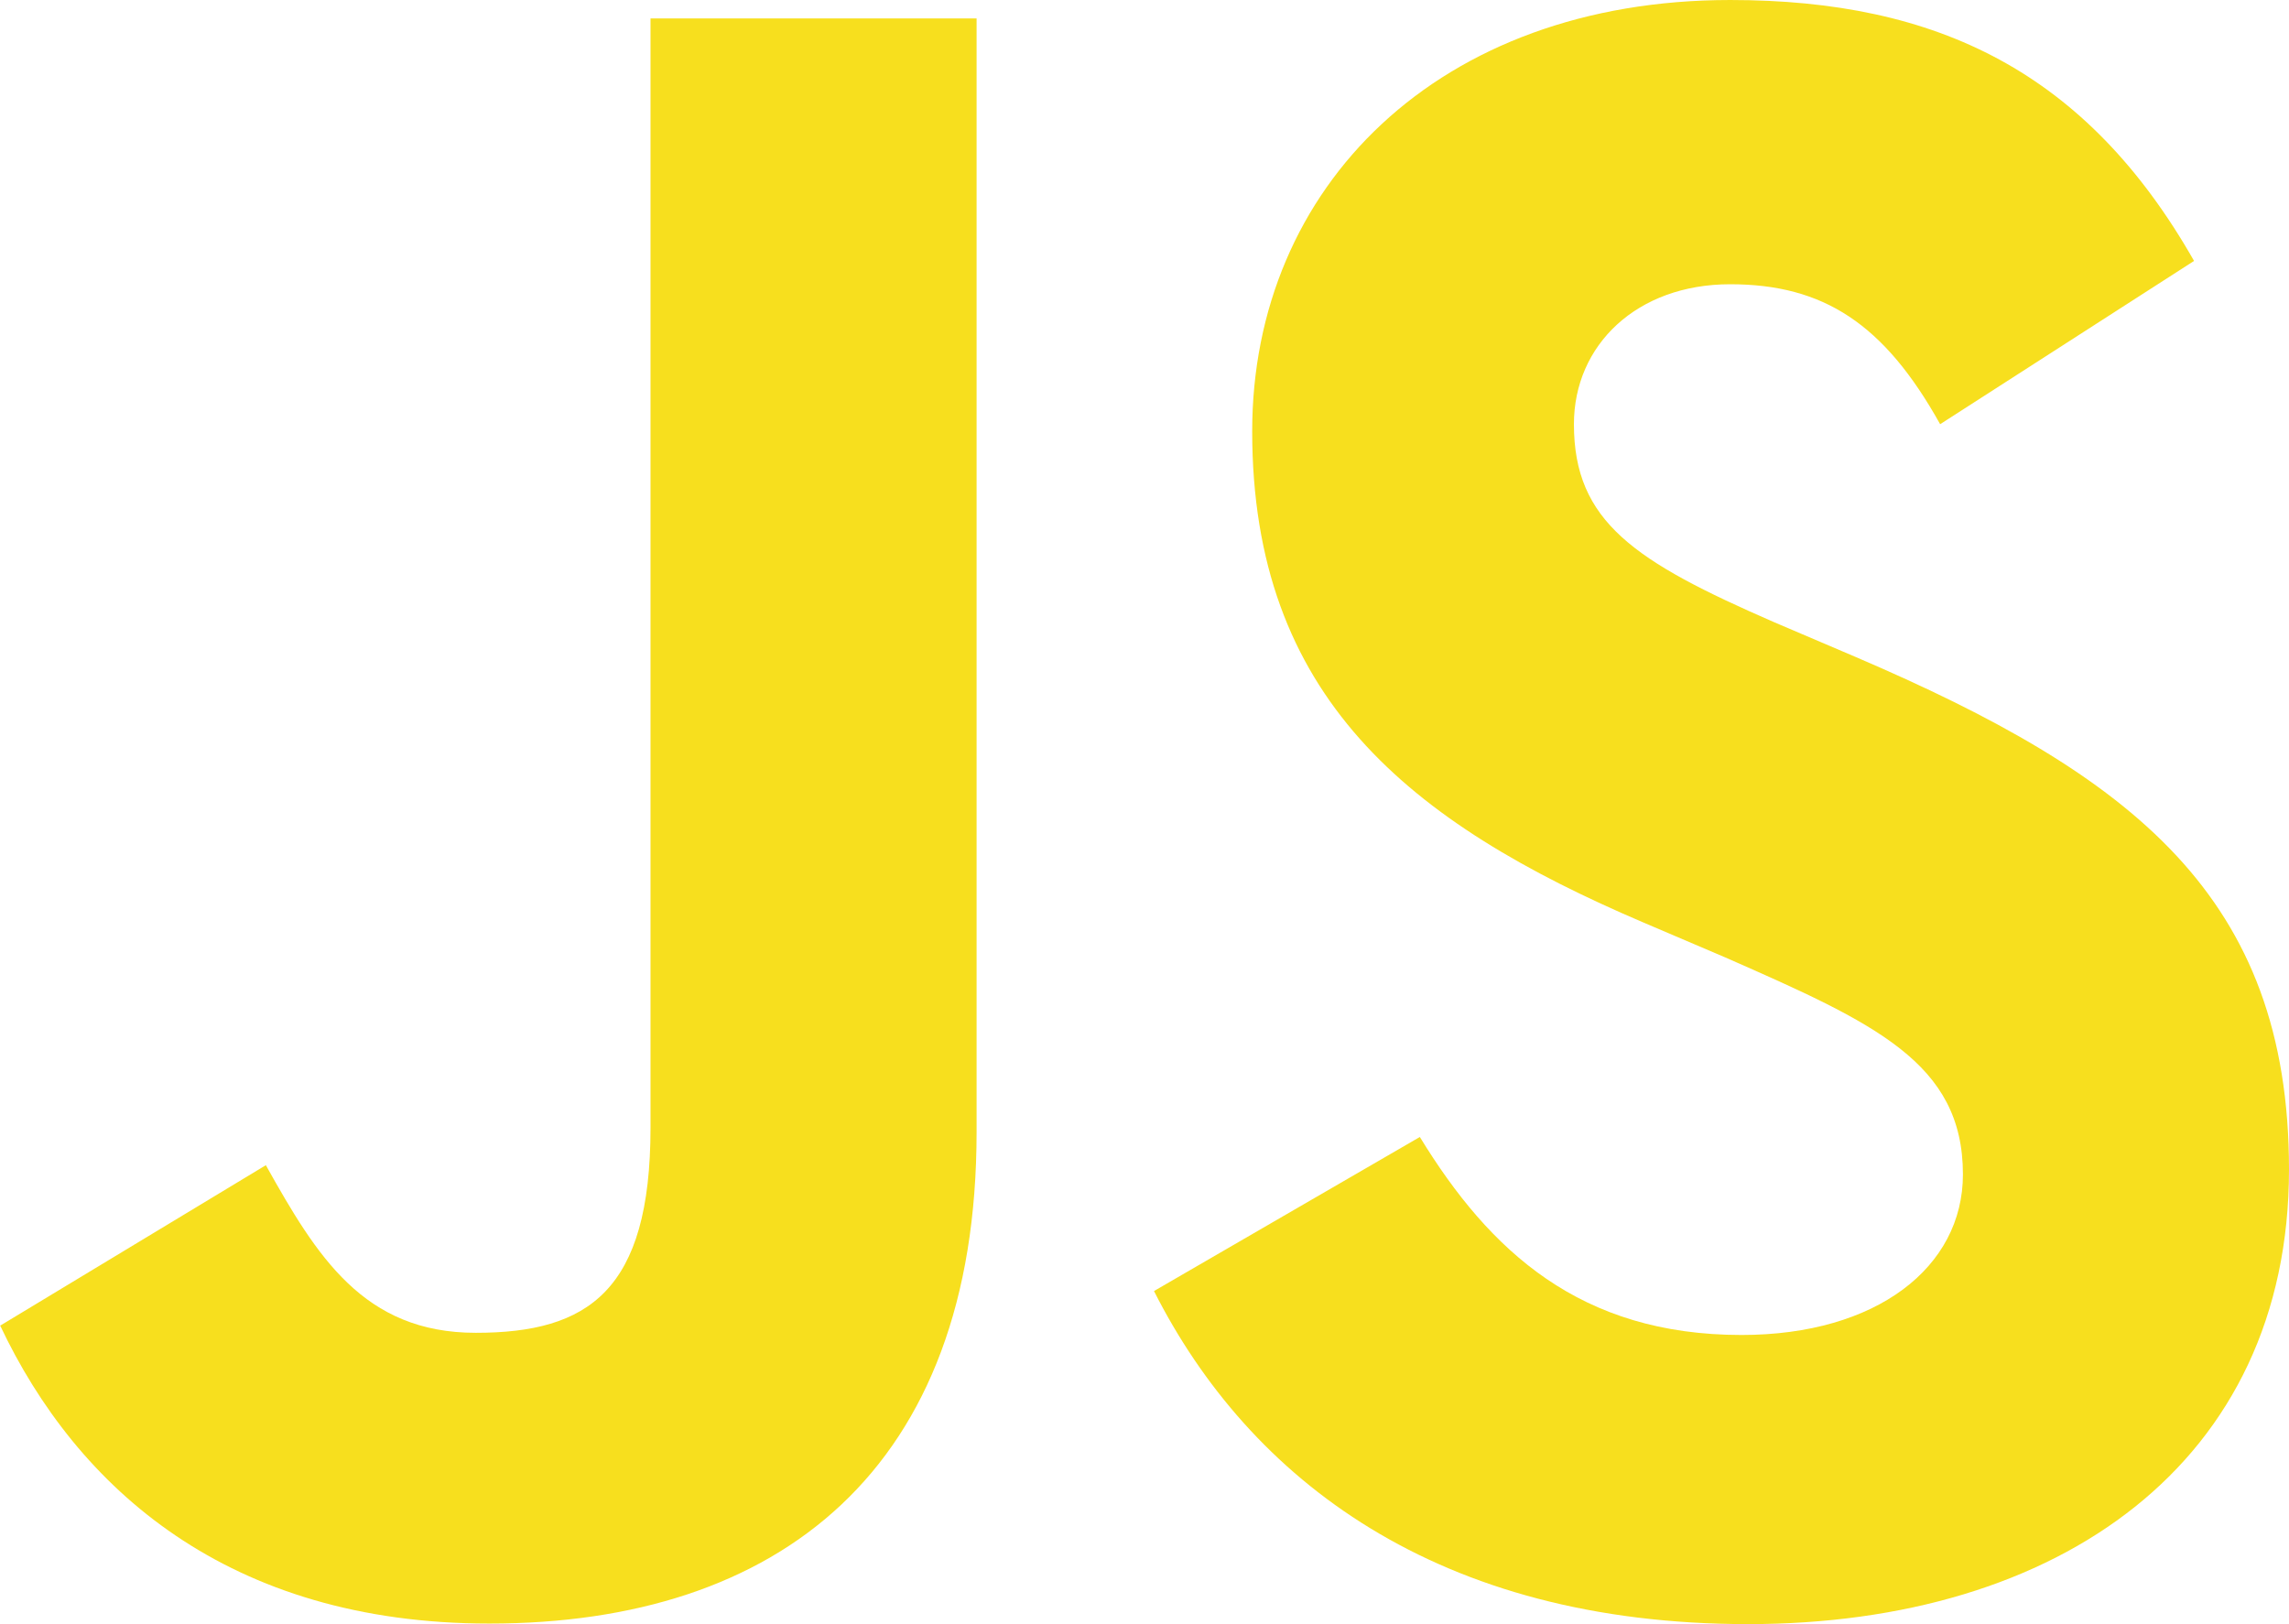
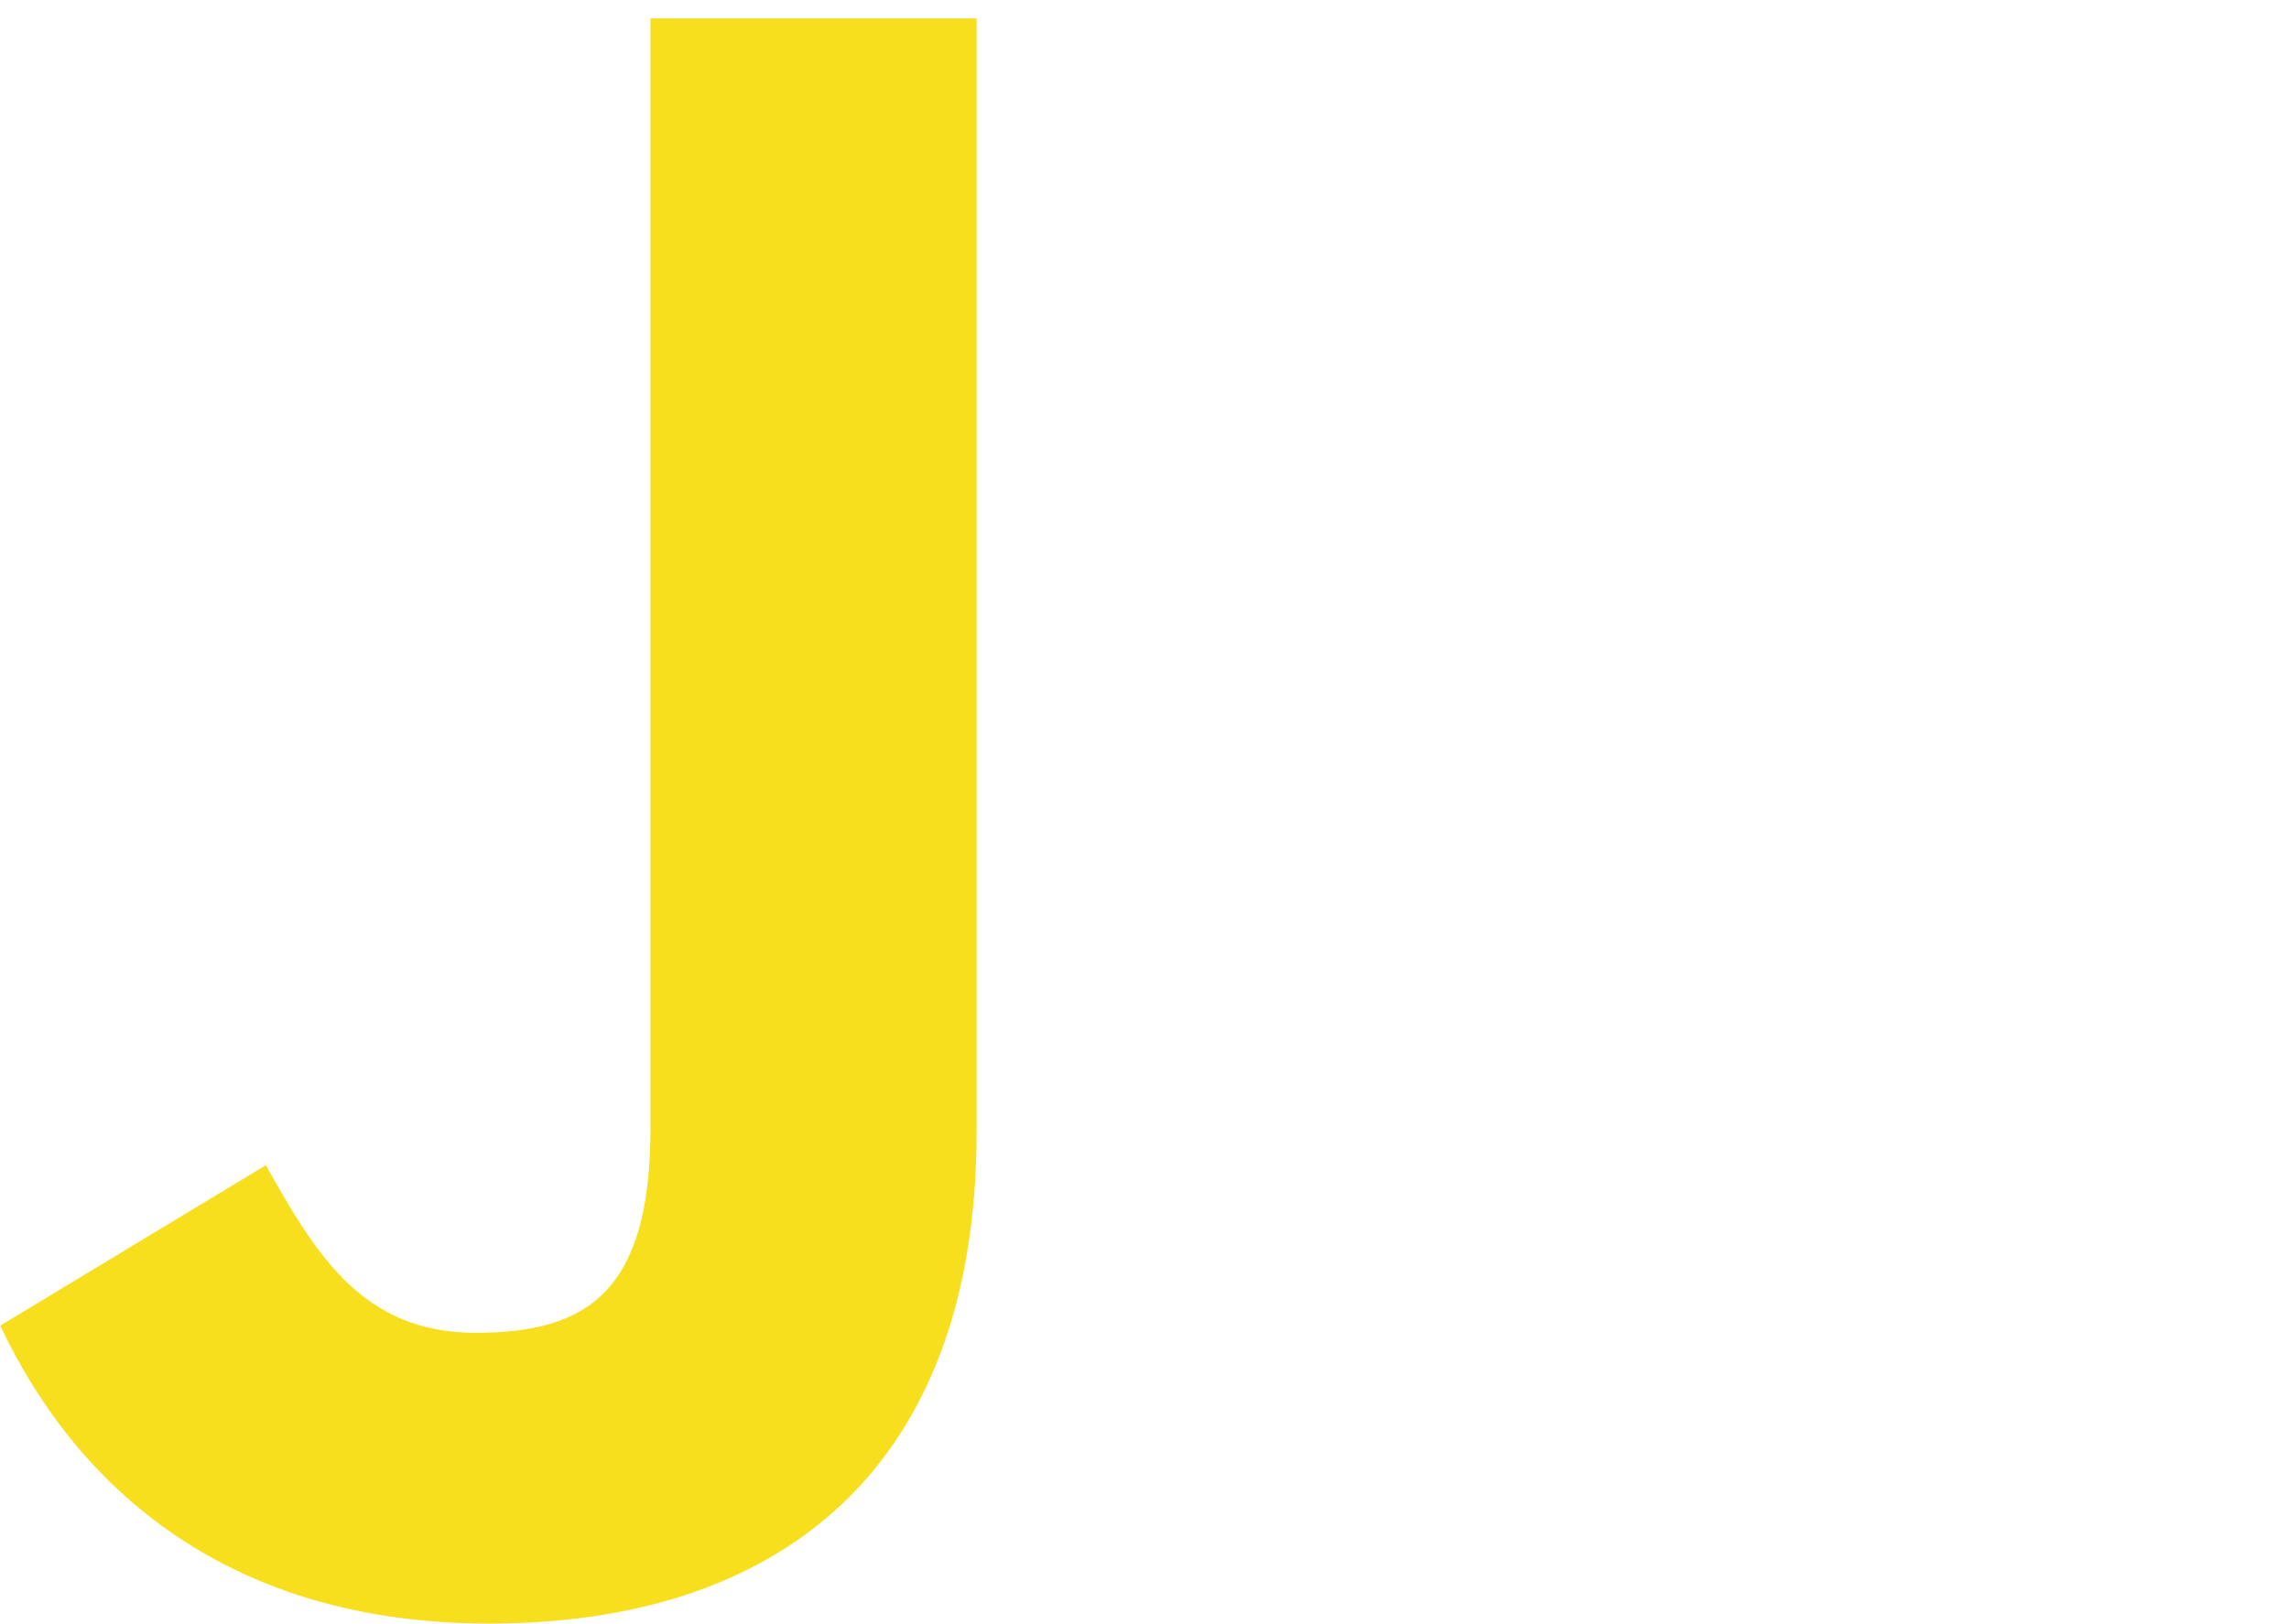
<svg xmlns="http://www.w3.org/2000/svg" id="svg3" viewBox="0 0 42.19 29.94">
  <defs>
    <style>
      .cls-1 {
        fill: #f7df1e;
      }
    </style>
  </defs>
  <g id="g3">
    <path id="path2" class="cls-1" d="M0,24.44l4.9-2.96c.94,1.68,1.8,3.09,3.87,3.09s3.22-.77,3.22-3.78V.34h6.01v20.53c0,6.23-3.65,9.06-8.98,9.06-4.81,0-7.6-2.49-9.02-5.5" />
-     <path id="path3" class="cls-1" d="M21.27,23.8l4.9-2.84c1.29,2.11,2.96,3.65,5.93,3.65,2.49,0,4.08-1.25,4.08-2.96,0-2.06-1.63-2.79-4.38-4l-1.5-.64c-4.34-1.85-7.22-4.17-7.22-9.06,0-4.51,3.44-7.95,8.81-7.95,3.82,0,6.57,1.33,8.55,4.81l-4.68,3.01c-1.03-1.85-2.15-2.58-3.87-2.58s-2.88,1.12-2.88,2.58c0,1.8,1.12,2.53,3.69,3.65l1.5.64c5.11,2.19,7.99,4.42,7.99,9.45,0,5.41-4.25,8.38-9.97,8.38s-9.19-2.66-10.95-6.14" />
  </g>
</svg>